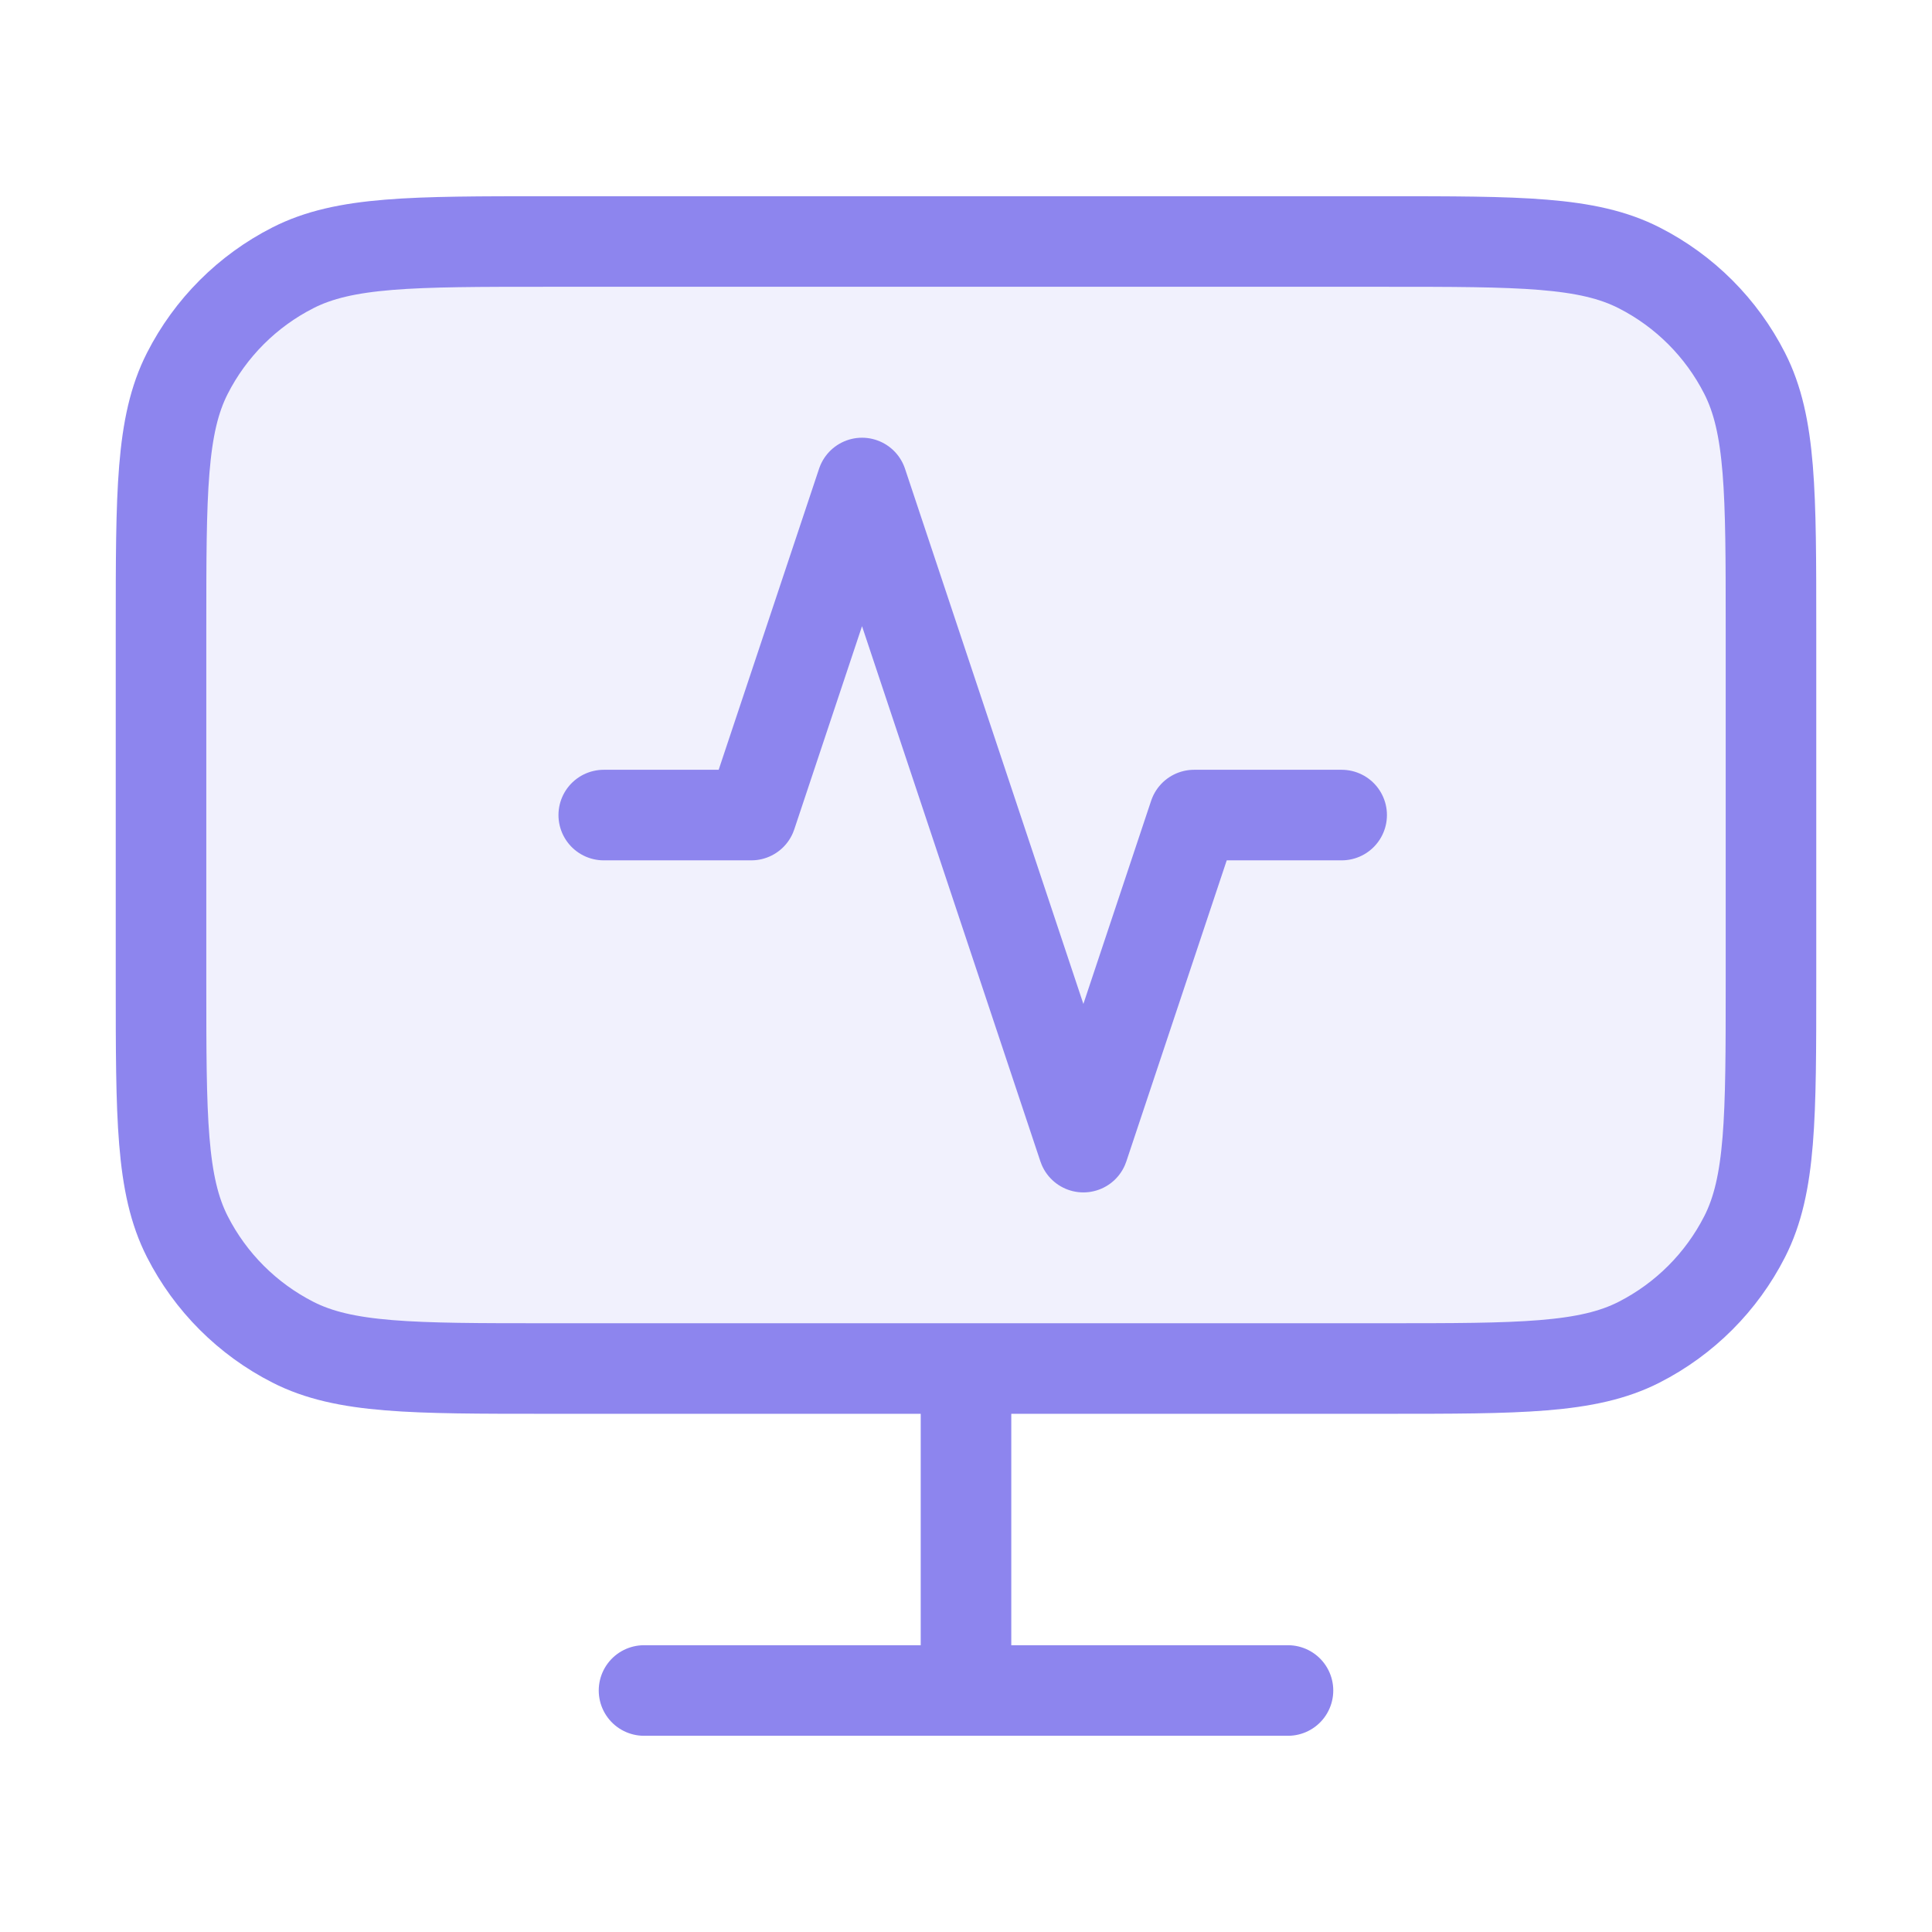
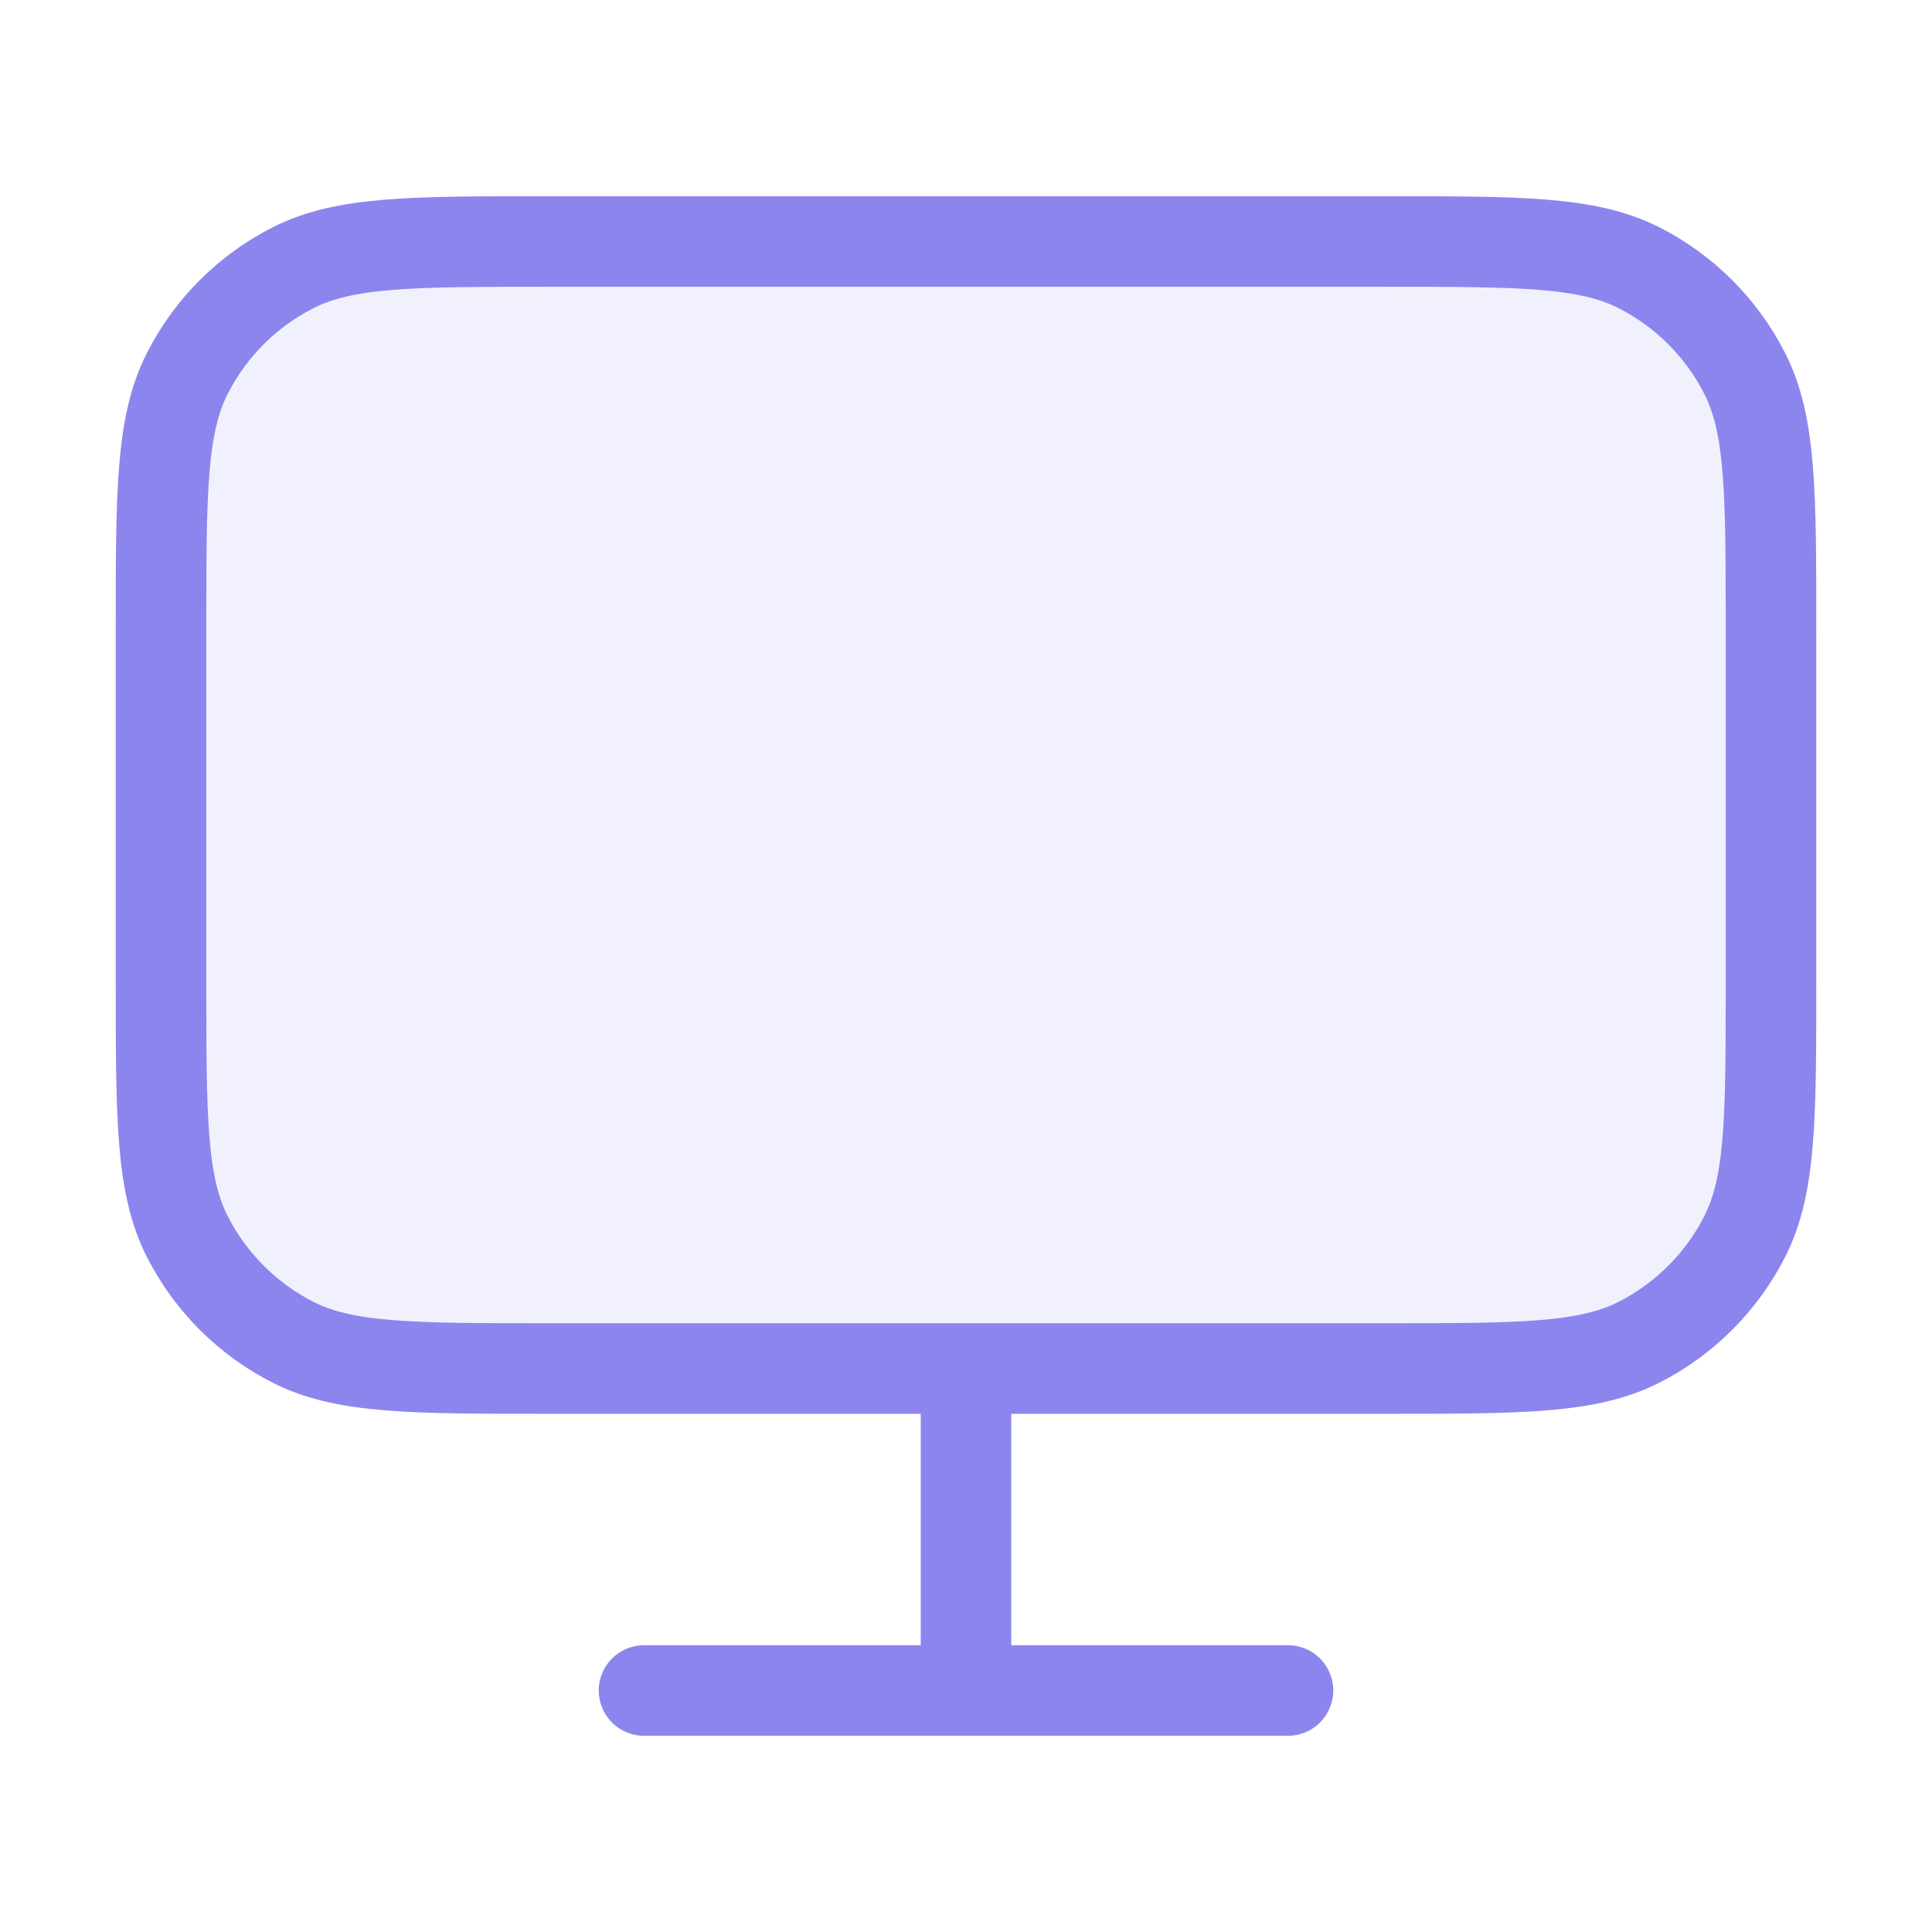
<svg xmlns="http://www.w3.org/2000/svg" width="32" height="32" viewBox="0 0 32 32" fill="none">
  <path opacity="0.12" d="M2.667 10.4C2.667 8.16 2.667 7.04 3.103 6.184C3.486 5.431 4.098 4.819 4.851 4.436C5.706 4 6.826 4 9.067 4H22.933C25.174 4 26.294 4 27.149 4.436C27.902 4.819 28.514 5.431 28.897 6.184C29.333 7.04 29.333 8.16 29.333 10.4V16.267C29.333 18.507 29.333 19.627 28.897 20.483C28.514 21.235 27.902 21.847 27.149 22.231C26.294 22.667 25.174 22.667 22.933 22.667H9.067C6.826 22.667 5.706 22.667 4.851 22.231C4.098 21.847 3.486 21.235 3.103 20.483C2.667 19.627 2.667 18.507 2.667 16.267V10.4Z" fill="#8D85EE" />
  <path d="M10.667 28H21.333M16 22.667V28M9.067 22.667H22.933C25.174 22.667 26.294 22.667 27.149 22.231C27.902 21.847 28.514 21.235 28.897 20.483C29.333 19.627 29.333 18.507 29.333 16.267V10.4C29.333 8.16 29.333 7.04 28.897 6.184C28.514 5.431 27.902 4.819 27.149 4.436C26.294 4 25.174 4 22.933 4H9.067C6.826 4 5.706 4 4.851 4.436C4.098 4.819 3.486 5.431 3.103 6.184C2.667 7.04 2.667 8.16 2.667 10.4V16.267C2.667 18.507 2.667 19.627 3.103 20.483C3.486 21.235 4.098 21.847 4.851 22.231C5.706 22.667 6.826 22.667 9.067 22.667Z" stroke="#8D85EE" stroke-width="1.5" stroke-linecap="round" stroke-linejoin="round" />
-   <path d="M22.222 13.5H19.778L17.944 19L14.278 8L12.444 13.5H10" stroke="#8D85EE" stroke-width="1.5" stroke-linecap="round" stroke-linejoin="round" />
</svg>